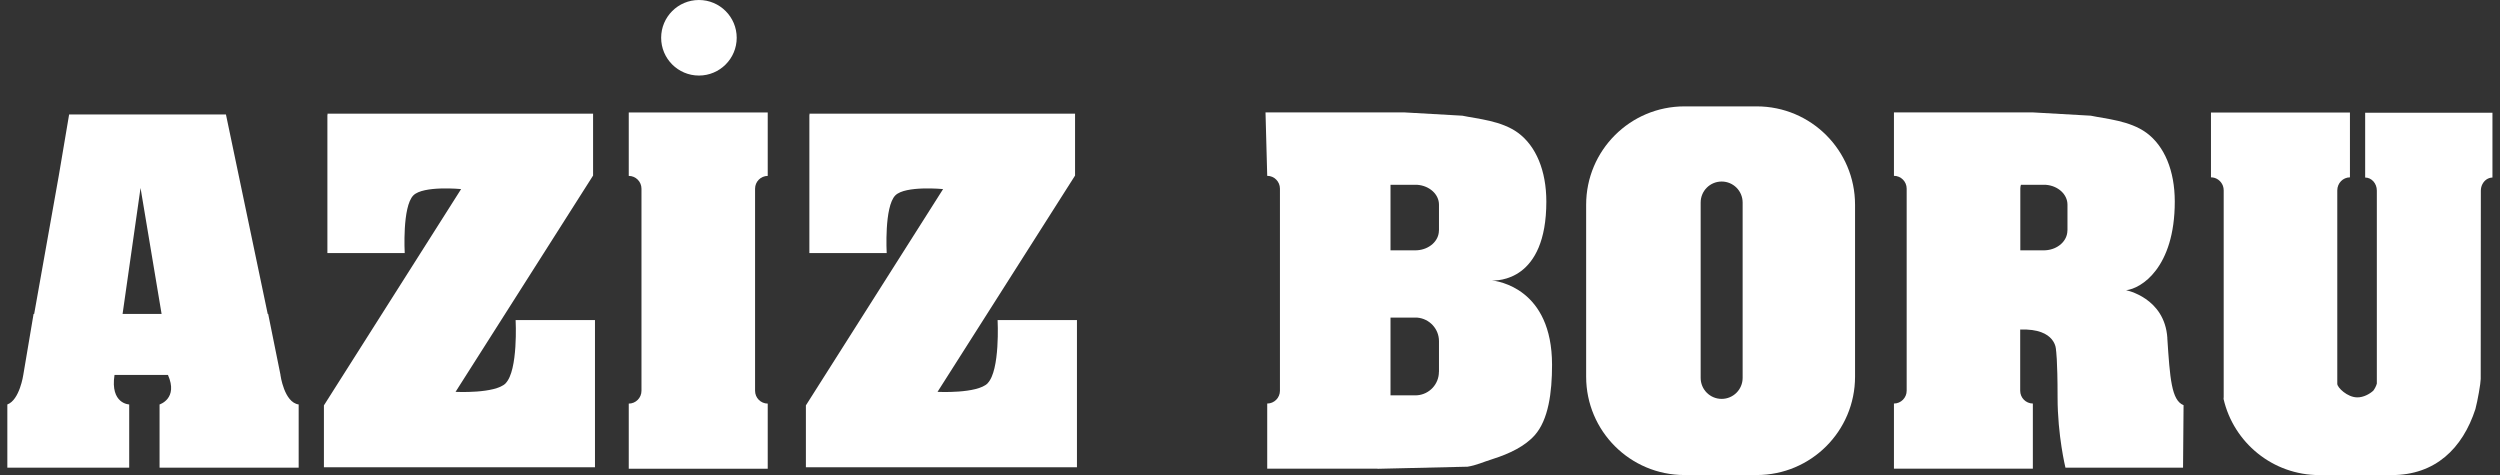
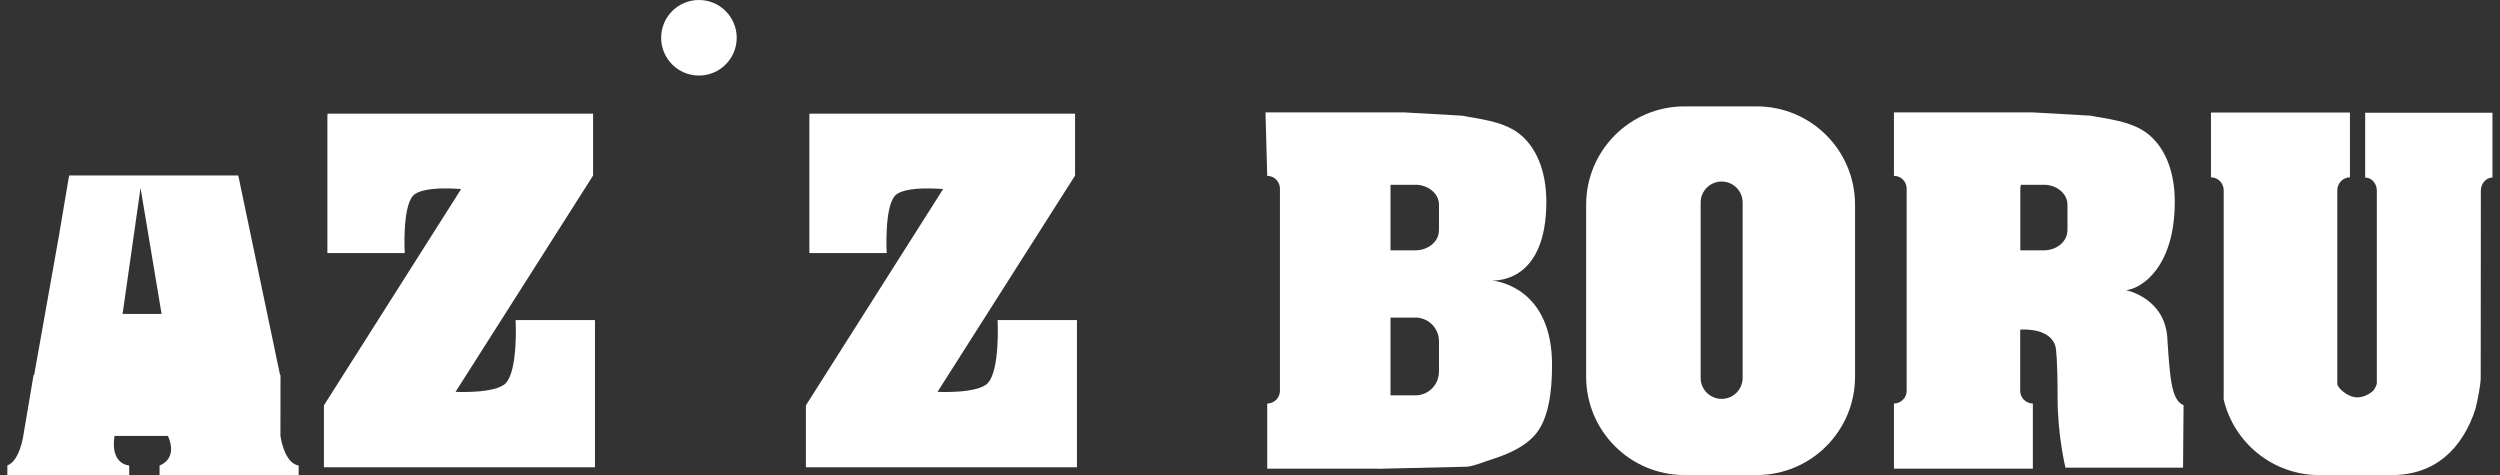
<svg xmlns="http://www.w3.org/2000/svg" id="Layer_1" viewBox="0 0 381.19 72.43">
  <rect x="0" y="0" width="381.19" height="72.43" fill="#333333" stroke="none" />
  <defs>
    <style>
      .cls-1 {
        fill: #fff;
      }
    </style>
  </defs>
-   <path class="cls-1" d="M42.77,57.17l-1.88-9.3h-.07l-6.37-30.42H10.54l-1.57,9.3-3.76,21.12h-.09l-1.57,9.3s-.56,3.82-2.43,4.5v9.64h18.58v-9.64s-2.92-.08-2.24-4.5h8.15c1.6,3.61-1.28,4.5-1.28,4.5h0v9.64h21.21v-9.64h0c-2.22-.3-2.78-4.5-2.78-4.5ZM18.69,47.87l2.74-19.21,3.21,19.21h-5.96Z" />
+   <path class="cls-1" d="M42.77,57.17h-.07l-6.37-30.42H10.54l-1.57,9.3-3.76,21.12h-.09l-1.57,9.3s-.56,3.82-2.43,4.5v9.64h18.58v-9.64s-2.92-.08-2.24-4.5h8.15c1.6,3.61-1.28,4.5-1.28,4.5h0v9.64h21.21v-9.64h0c-2.22-.3-2.78-4.5-2.78-4.5ZM18.69,47.87l2.74-19.21,3.21,19.21h-5.96Z" />
  <path class="cls-1" d="M77.11,58.44c-1.62,1.62-7.65,1.31-7.65,1.31l20.97-32.98v-9.44h-40.49v.21h-.02v21.05h11.79s-.4-7.07,1.32-8.8c1.52-1.52,7.28-.96,7.28-.96l-20.92,32.98v9.44h41.33v-22.45h-12.1s.41,7.7-1.53,9.64Z" />
  <path class="cls-1" d="M150.6,58.44c-1.62,1.62-7.65,1.31-7.65,1.31l20.97-32.98v-9.44h-40.49v.21h-.02v21.05h11.79s-.4-7.07,1.32-8.8c1.52-1.52,7.28-.96,7.28-.96l-20.92,32.98v9.44h41.33v-22.45h-12.1s.41,7.7-1.53,9.64Z" />
-   <path class="cls-1" d="M95.87,26.82c1.07,0,1.94.88,1.94,1.95v30.82c0,1.07-.87,1.95-1.94,1.95v9.93h21.19v-9.93c-1.07-.01-1.93-.88-1.93-1.95v-30.82c0-1.07.86-1.94,1.93-1.95v-9.67h-21.19v9.67Z" />
  <circle class="cls-1" cx="106.57" cy="5.76" r="5.76" />
  <path class="cls-1" d="M227.39,42.76c.94.06,8.39.13,8.39-12.02,0-4.71-1.57-8.47-4.32-10.49-2.54-1.86-6.17-2.12-8.49-2.61l-8.82-.5h-21.19l.26,9.67c1.07,0,1.94.88,1.94,1.95v30.82c0,1.07-.87,1.95-1.94,1.95v9.93h16.82v.02l13.73-.32c1.4-.23,2.27-.68,3.92-1.2,2.43-.77,4.82-1.91,6.32-3.6,2.09-2.36,2.64-6.5,2.64-10.73,0-11.66-8.28-12.79-9.27-12.88ZM219.4,56.69c0,1.89-1.45,3.43-3.3,3.58h0s-.29.01-.29.01h-3.79v-11.85h4.09c1.85.16,3.3,1.71,3.3,3.59v4.66ZM219.4,35.14c0,1.59-1.45,2.89-3.3,3.02h0s-.29.01-.29.01h-3.79v-9.99h4.09c1.85.14,3.3,1.44,3.3,3.03v3.93Z" />
  <path class="cls-1" d="M267.86,16.22h-11.02c-8.28,0-14.99,6.71-14.99,14.99v26.23c0,8.28,6.71,14.99,14.99,14.99h11.02c8.28,0,14.99-6.71,14.99-14.99v-26.23c0-8.28-6.71-14.99-14.99-14.99ZM265.71,57.62c0,1.77-1.43,3.2-3.2,3.2h0c-1.77,0-3.2-1.43-3.2-3.2v-26.74c0-1.77,1.43-3.2,3.2-3.2h0c1.77,0,3.2,1.43,3.2,3.2v26.74Z" />
  <path class="cls-1" d="M330.47,51.54c-.4-6.16-6.3-7.29-6.3-7.29,2.27-.23,7.43-3.39,7.43-13.51,0-4.71-1.57-8.47-4.32-10.49-2.54-1.86-6.17-2.12-8.49-2.61l-8.82-.5h-21.19v9.67c1.07,0,1.94.88,1.94,1.95v30.82c0,1.07-.87,1.95-1.94,1.95v9.93h17.07v.02-.02h4.11v-9.93c-1.07-.01-1.93-.88-1.93-1.95v-9.33c5.54-.21,5.46,3.12,5.46,3.12,0,0,.24,1.36.24,7.21s1.2,10.73,1.2,10.73h17.93l.08-9.53c-1.84-.72-2.08-4.08-2.48-10.25ZM315.23,35.14c0,1.59-1.45,2.89-3.3,3.02h0s-.29.01-.29.01h-3.59v-9.4c0-.21.03-.4.09-.59h3.8c1.85.14,3.3,1.44,3.3,3.03v3.93Z" />
  <path class="cls-1" d="M369.99,17.19h-9.36v9.88c.98,0,1.78.9,1.78,1.99v29.43c-.11.39-.3.76-.54,1.08-.56.51-1.5,1.03-2.44,1.02-1.52,0-3.05-1.51-3.05-2.06v-29.5c0-1.1.86-1.98,1.93-1.99v-9.88h-21.19v9.88c.83,0,1.54.54,1.82,1.29.08.22.12.45.12.7v31.49c0,.11,0,.21-.02.31,1.53,6.65,7.49,11.61,14.61,11.61h11.02c6.65,0,10.81-4.05,12.77-10.06.35-1.31.81-3.97.81-4.59l.02-28.72c0-.73.36-1.37.88-1.72.26-.17.56-.27.89-.28v-9.88h-10.07Z" />
</svg>